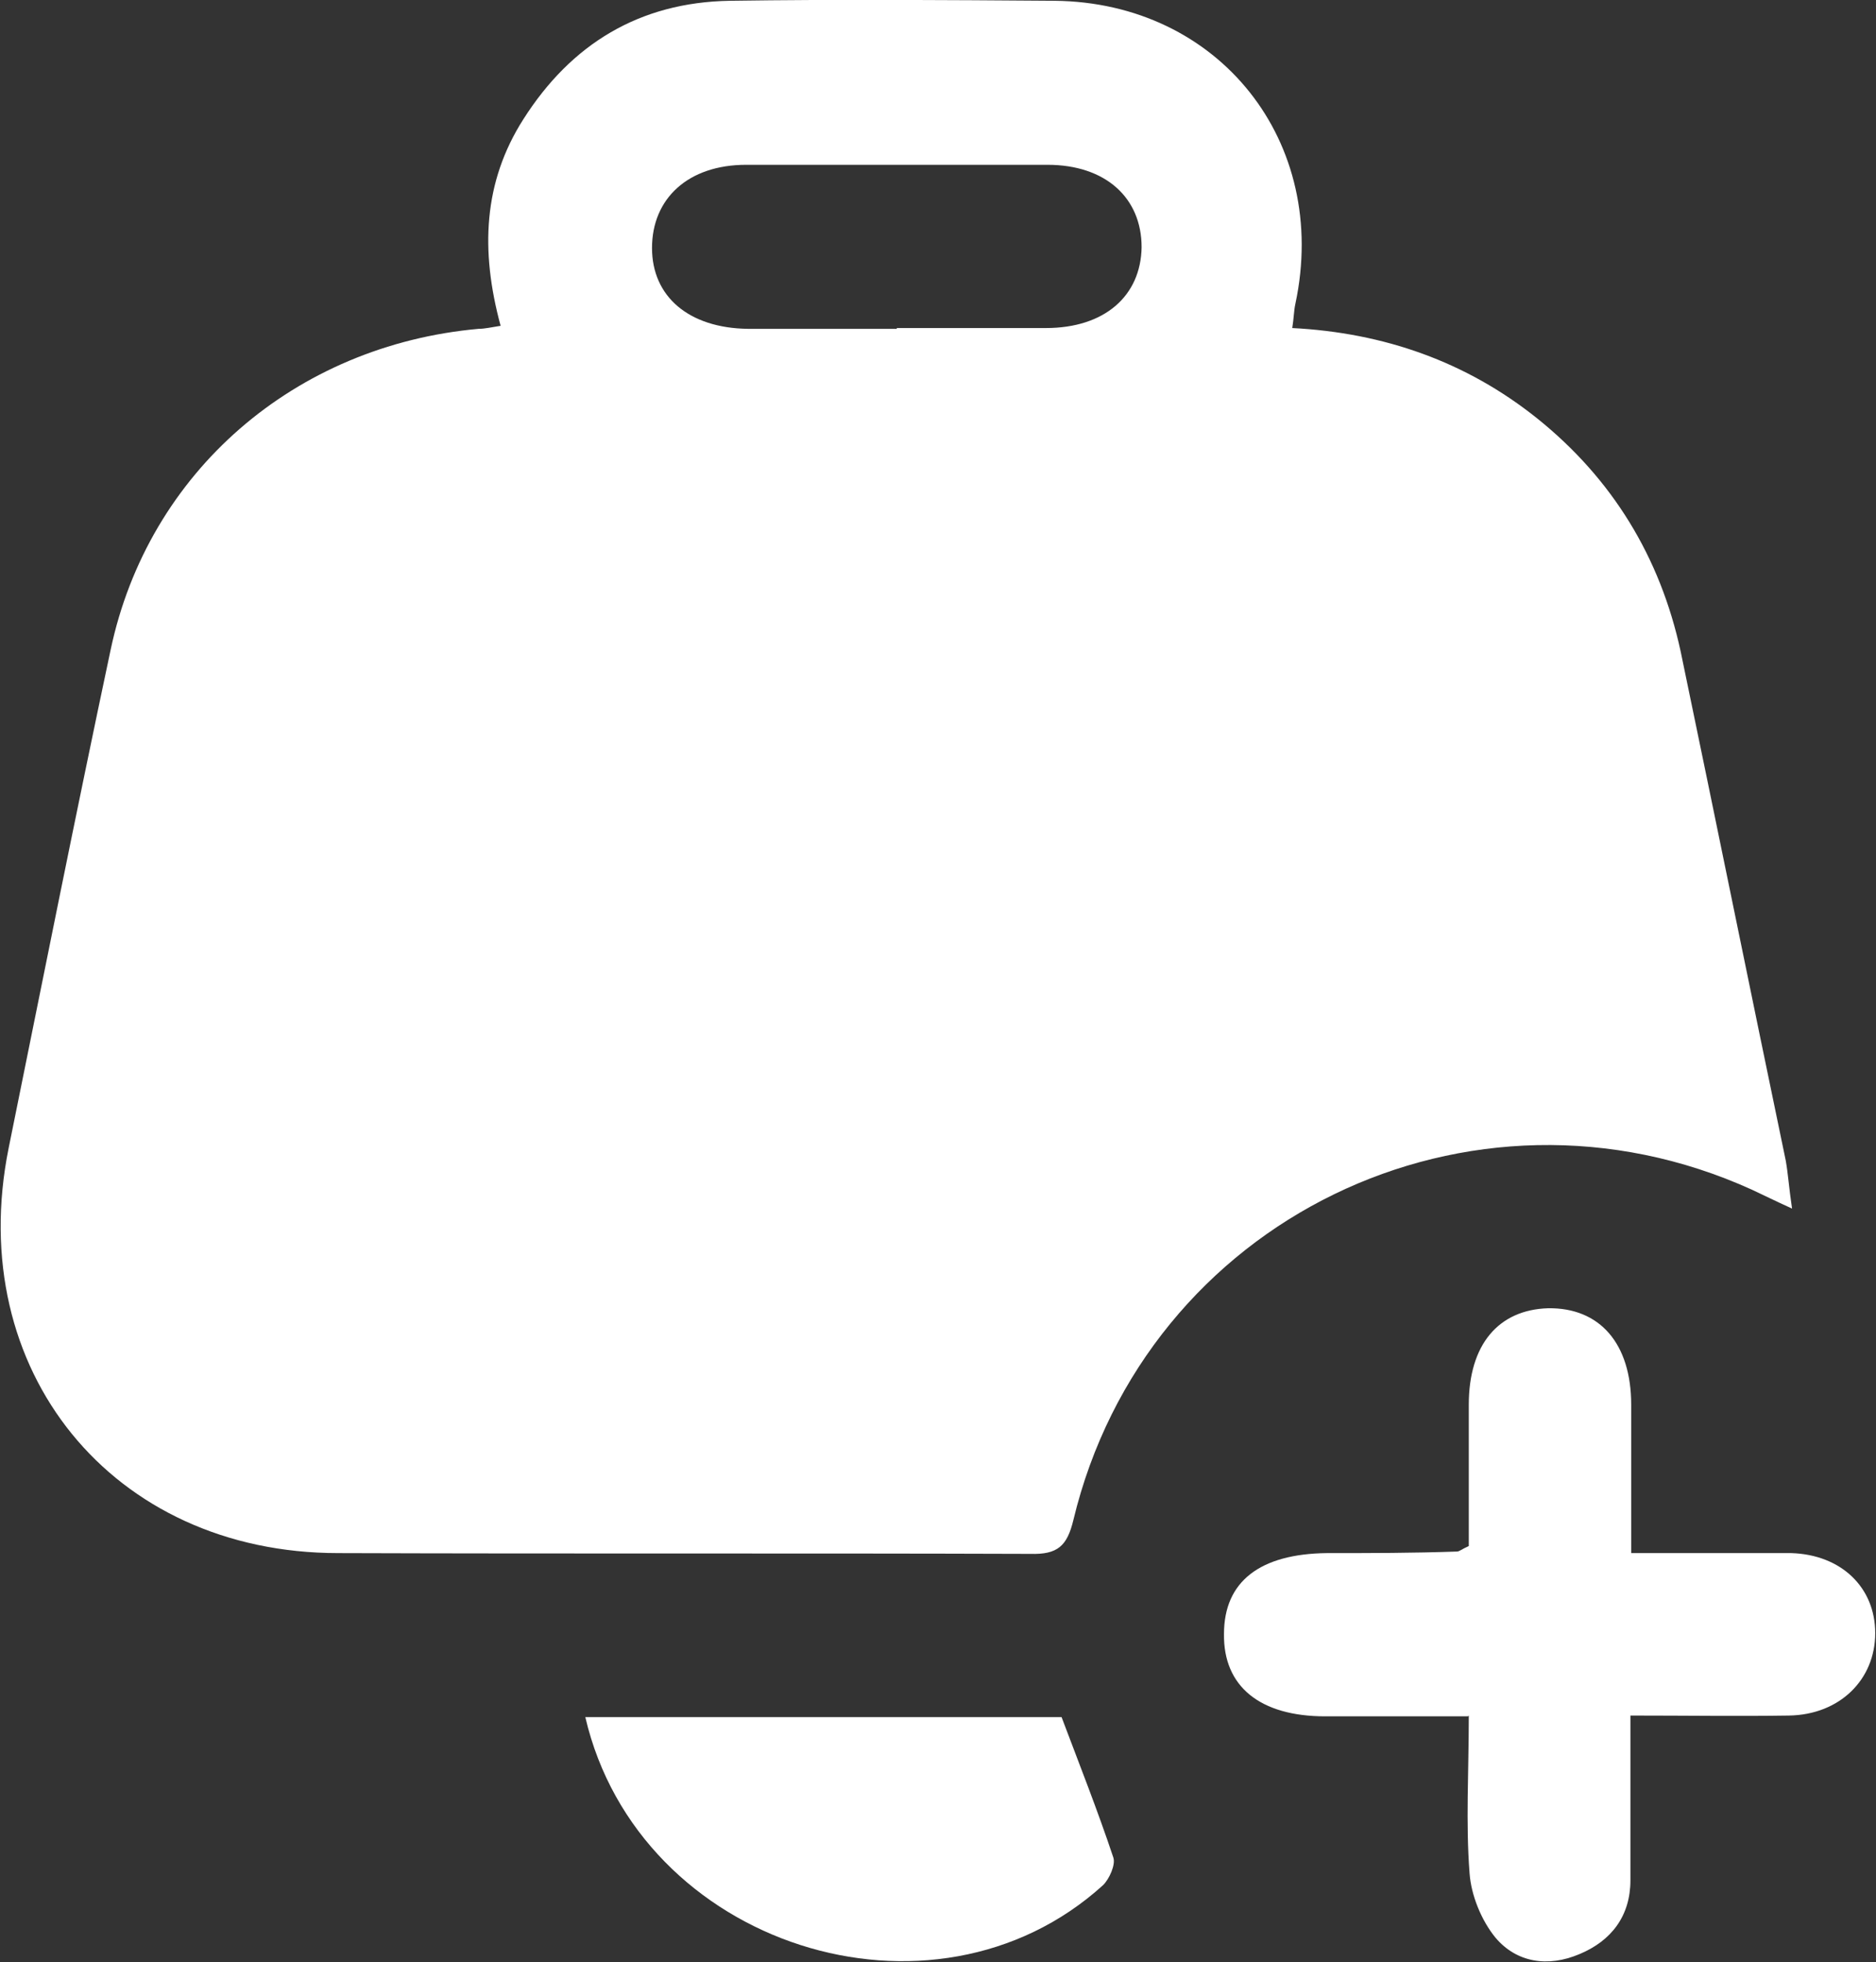
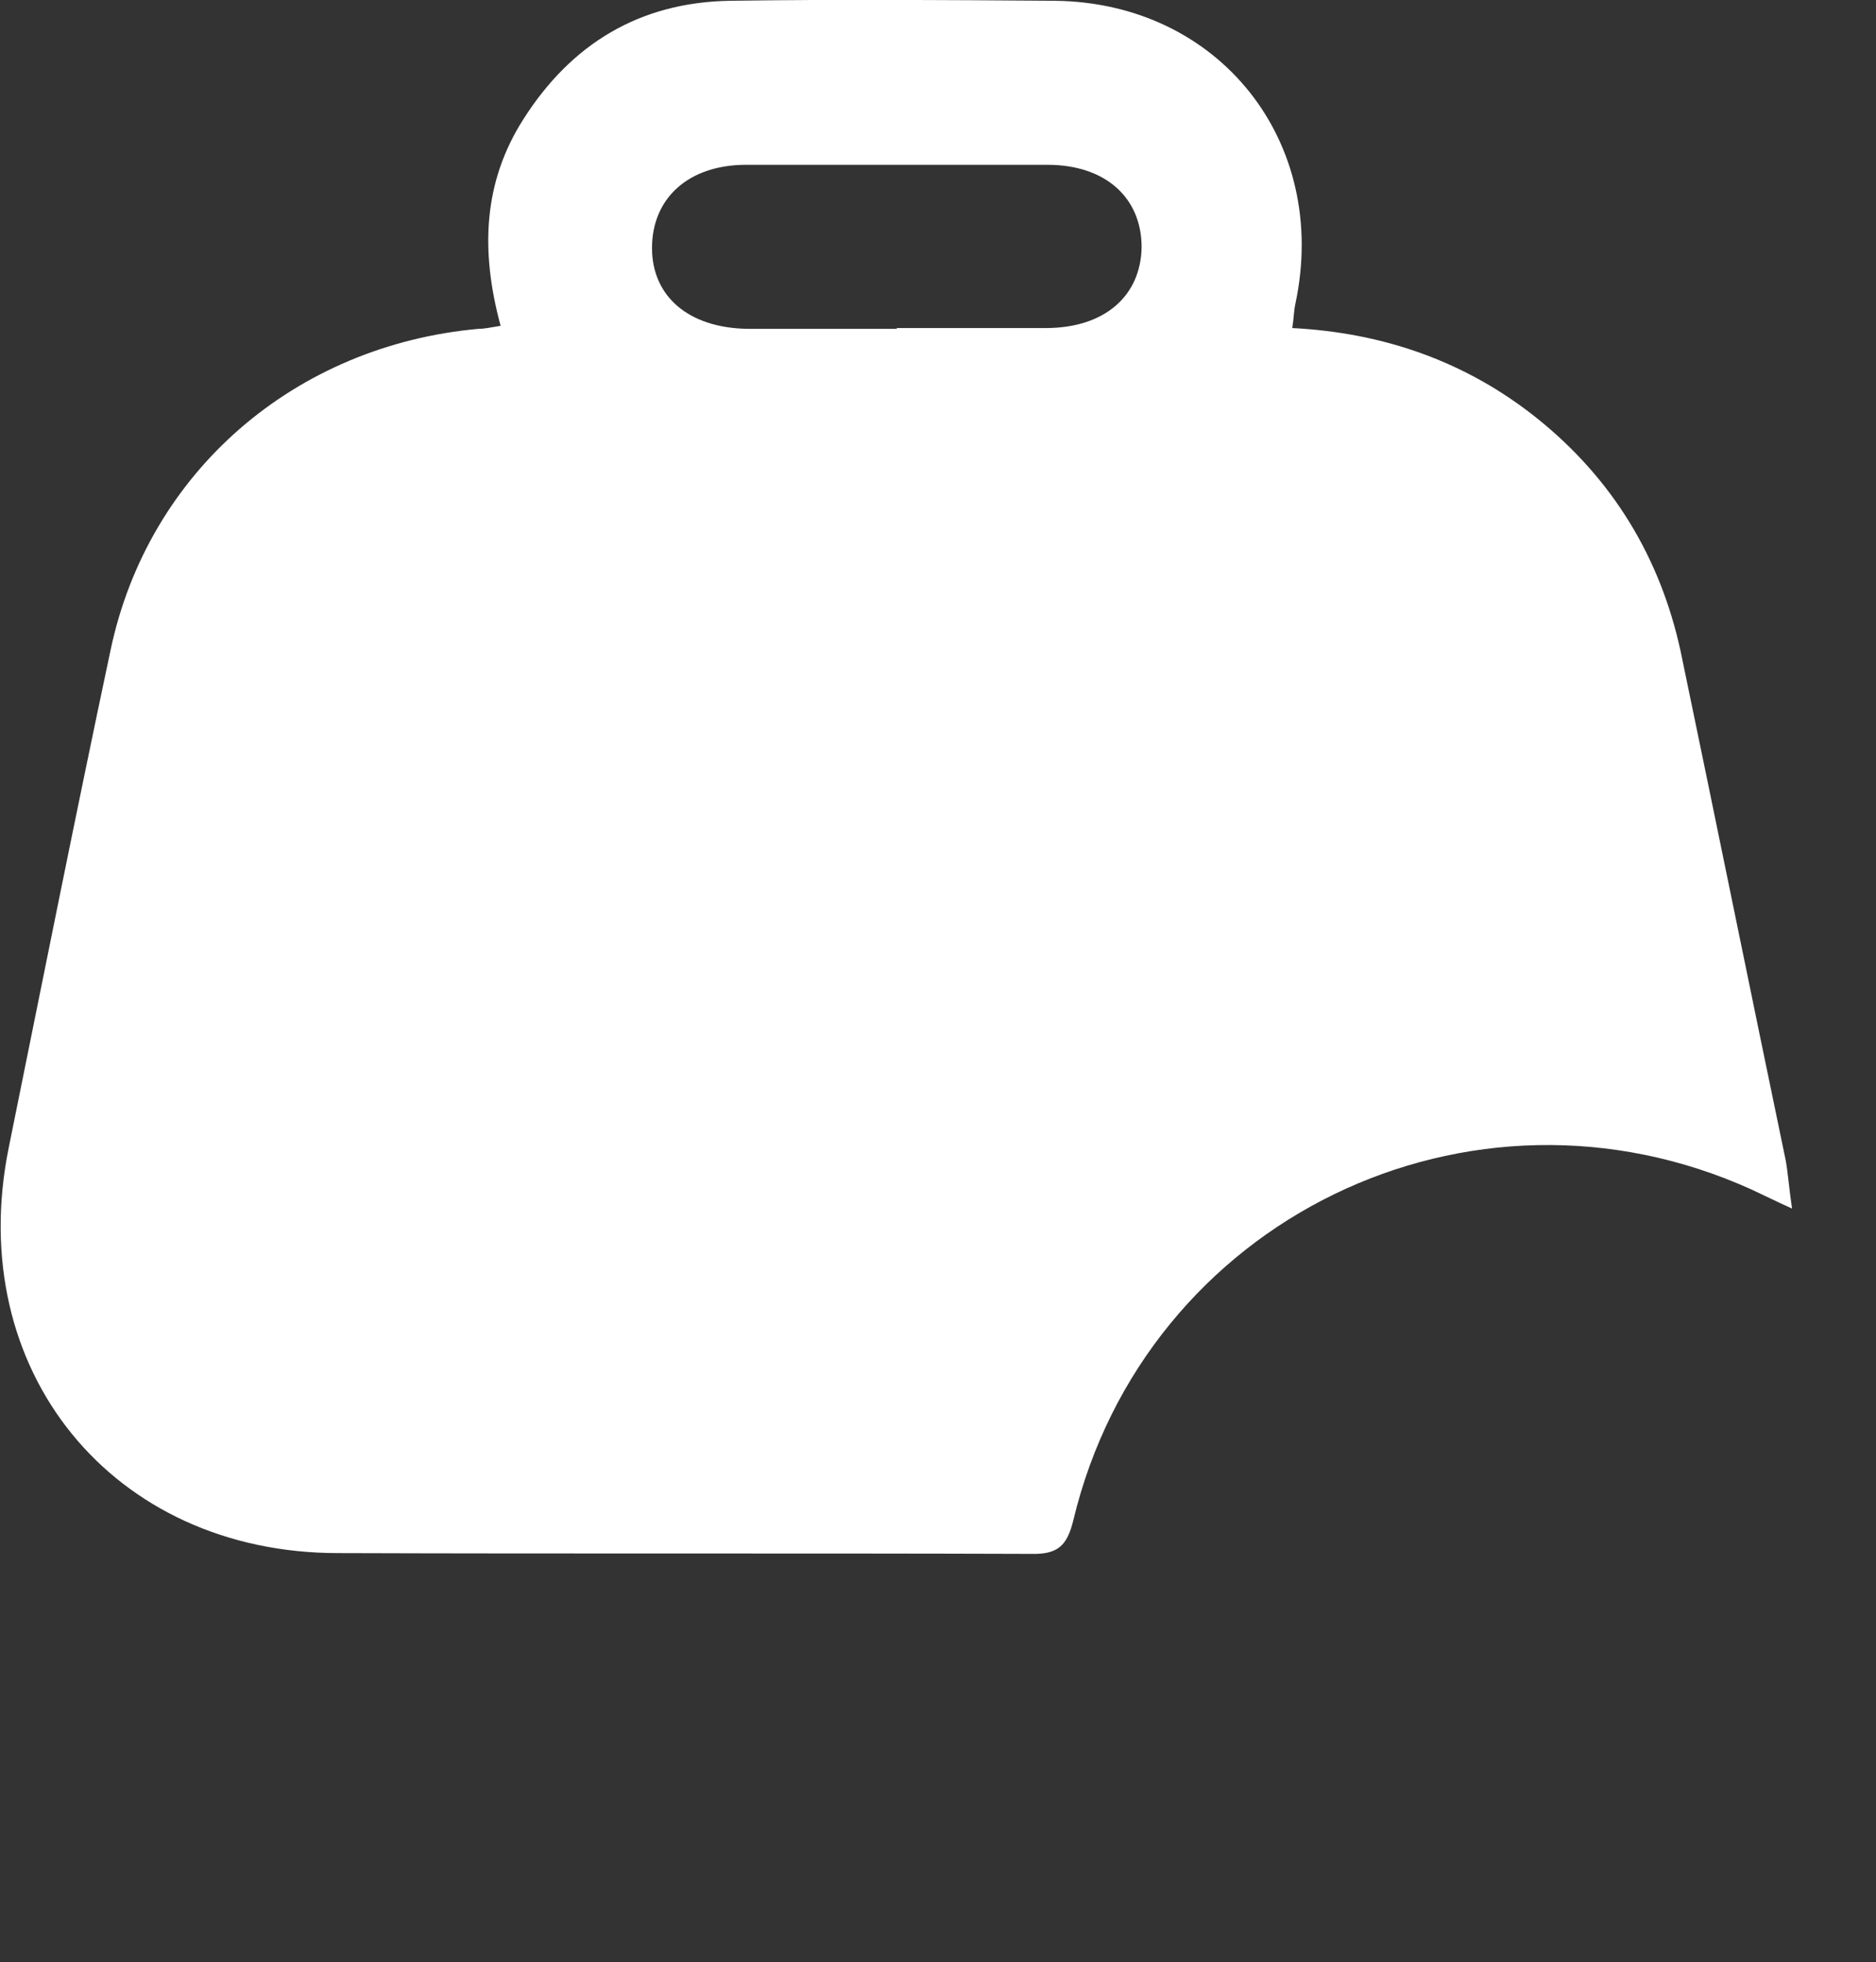
<svg xmlns="http://www.w3.org/2000/svg" id="Capa_2" data-name="Capa 2" viewBox="0 0 23.91 25">
  <rect x="0" y="0" width="23.91" height="25" fill="#333333" stroke="none" />
  <defs>
    <style>
      .cls-1 {
        fill: #fff;
        stroke-width: 0px;
      }
    </style>
  </defs>
  <g id="Capa_1-2" data-name="Capa 1">
    <g>
      <path class="cls-1" d="M6.38,4.15c-.26-.96-.22-1.83.29-2.63C7.28.56,8.15.03,9.3.01c1.38-.02,2.76-.01,4.14,0,2.1.02,3.51,1.8,3.07,3.86-.02.09-.02.19-.04.31,1.17.06,2.22.43,3.12,1.15.96.77,1.57,1.77,1.83,2.97.45,2.16.89,4.33,1.34,6.49.03.17.04.34.08.61-.22-.1-.36-.17-.51-.24-3.59-1.63-7.73.38-8.65,4.21-.08.33-.2.44-.55.43-2.94-.01-5.88,0-8.82-.01-2.88,0-4.77-2.33-4.2-5.16.43-2.12.85-4.23,1.3-6.35.48-2.27,2.35-3.88,4.69-4.09.08,0,.16-.02.29-.04ZM11.43,4.18c.63,0,1.26,0,1.9,0,.75,0,1.21-.41,1.22-1.03,0-.63-.46-1.05-1.2-1.05-1.28,0-2.56,0-3.84,0-.74,0-1.2.43-1.2,1.06,0,.62.47,1.02,1.22,1.03.63,0,1.26,0,1.9,0Z" />
-       <path class="cls-1" d="M18.71,21.87c-.66,0-1.24,0-1.82,0-.83,0-1.3-.38-1.29-1.05,0-.67.46-1.02,1.31-1.03.55,0,1.1,0,1.66-.02.03,0,.06-.03.15-.07,0-.58,0-1.19,0-1.8,0-.77.38-1.21,1.01-1.23.66-.01,1.06.45,1.06,1.23,0,.6,0,1.2,0,1.89.45,0,.88,0,1.31,0,.24,0,.49,0,.73,0,.64.02,1.07.44,1.07,1.02,0,.59-.45,1.04-1.1,1.05-.65.01-1.3,0-2.02,0,0,.72,0,1.41,0,2.1,0,.45-.24.77-.65.94-.4.17-.8.11-1.07-.21-.18-.22-.31-.54-.33-.82-.05-.64-.01-1.29-.01-2.01Z" />
-       <path class="cls-1" d="M7.45,21.88h6.08c.23.61.46,1.19.66,1.79.03.09-.05.27-.13.35-2.17,1.97-5.92.78-6.6-2.14Z" />
    </g>
  </g>
</svg>